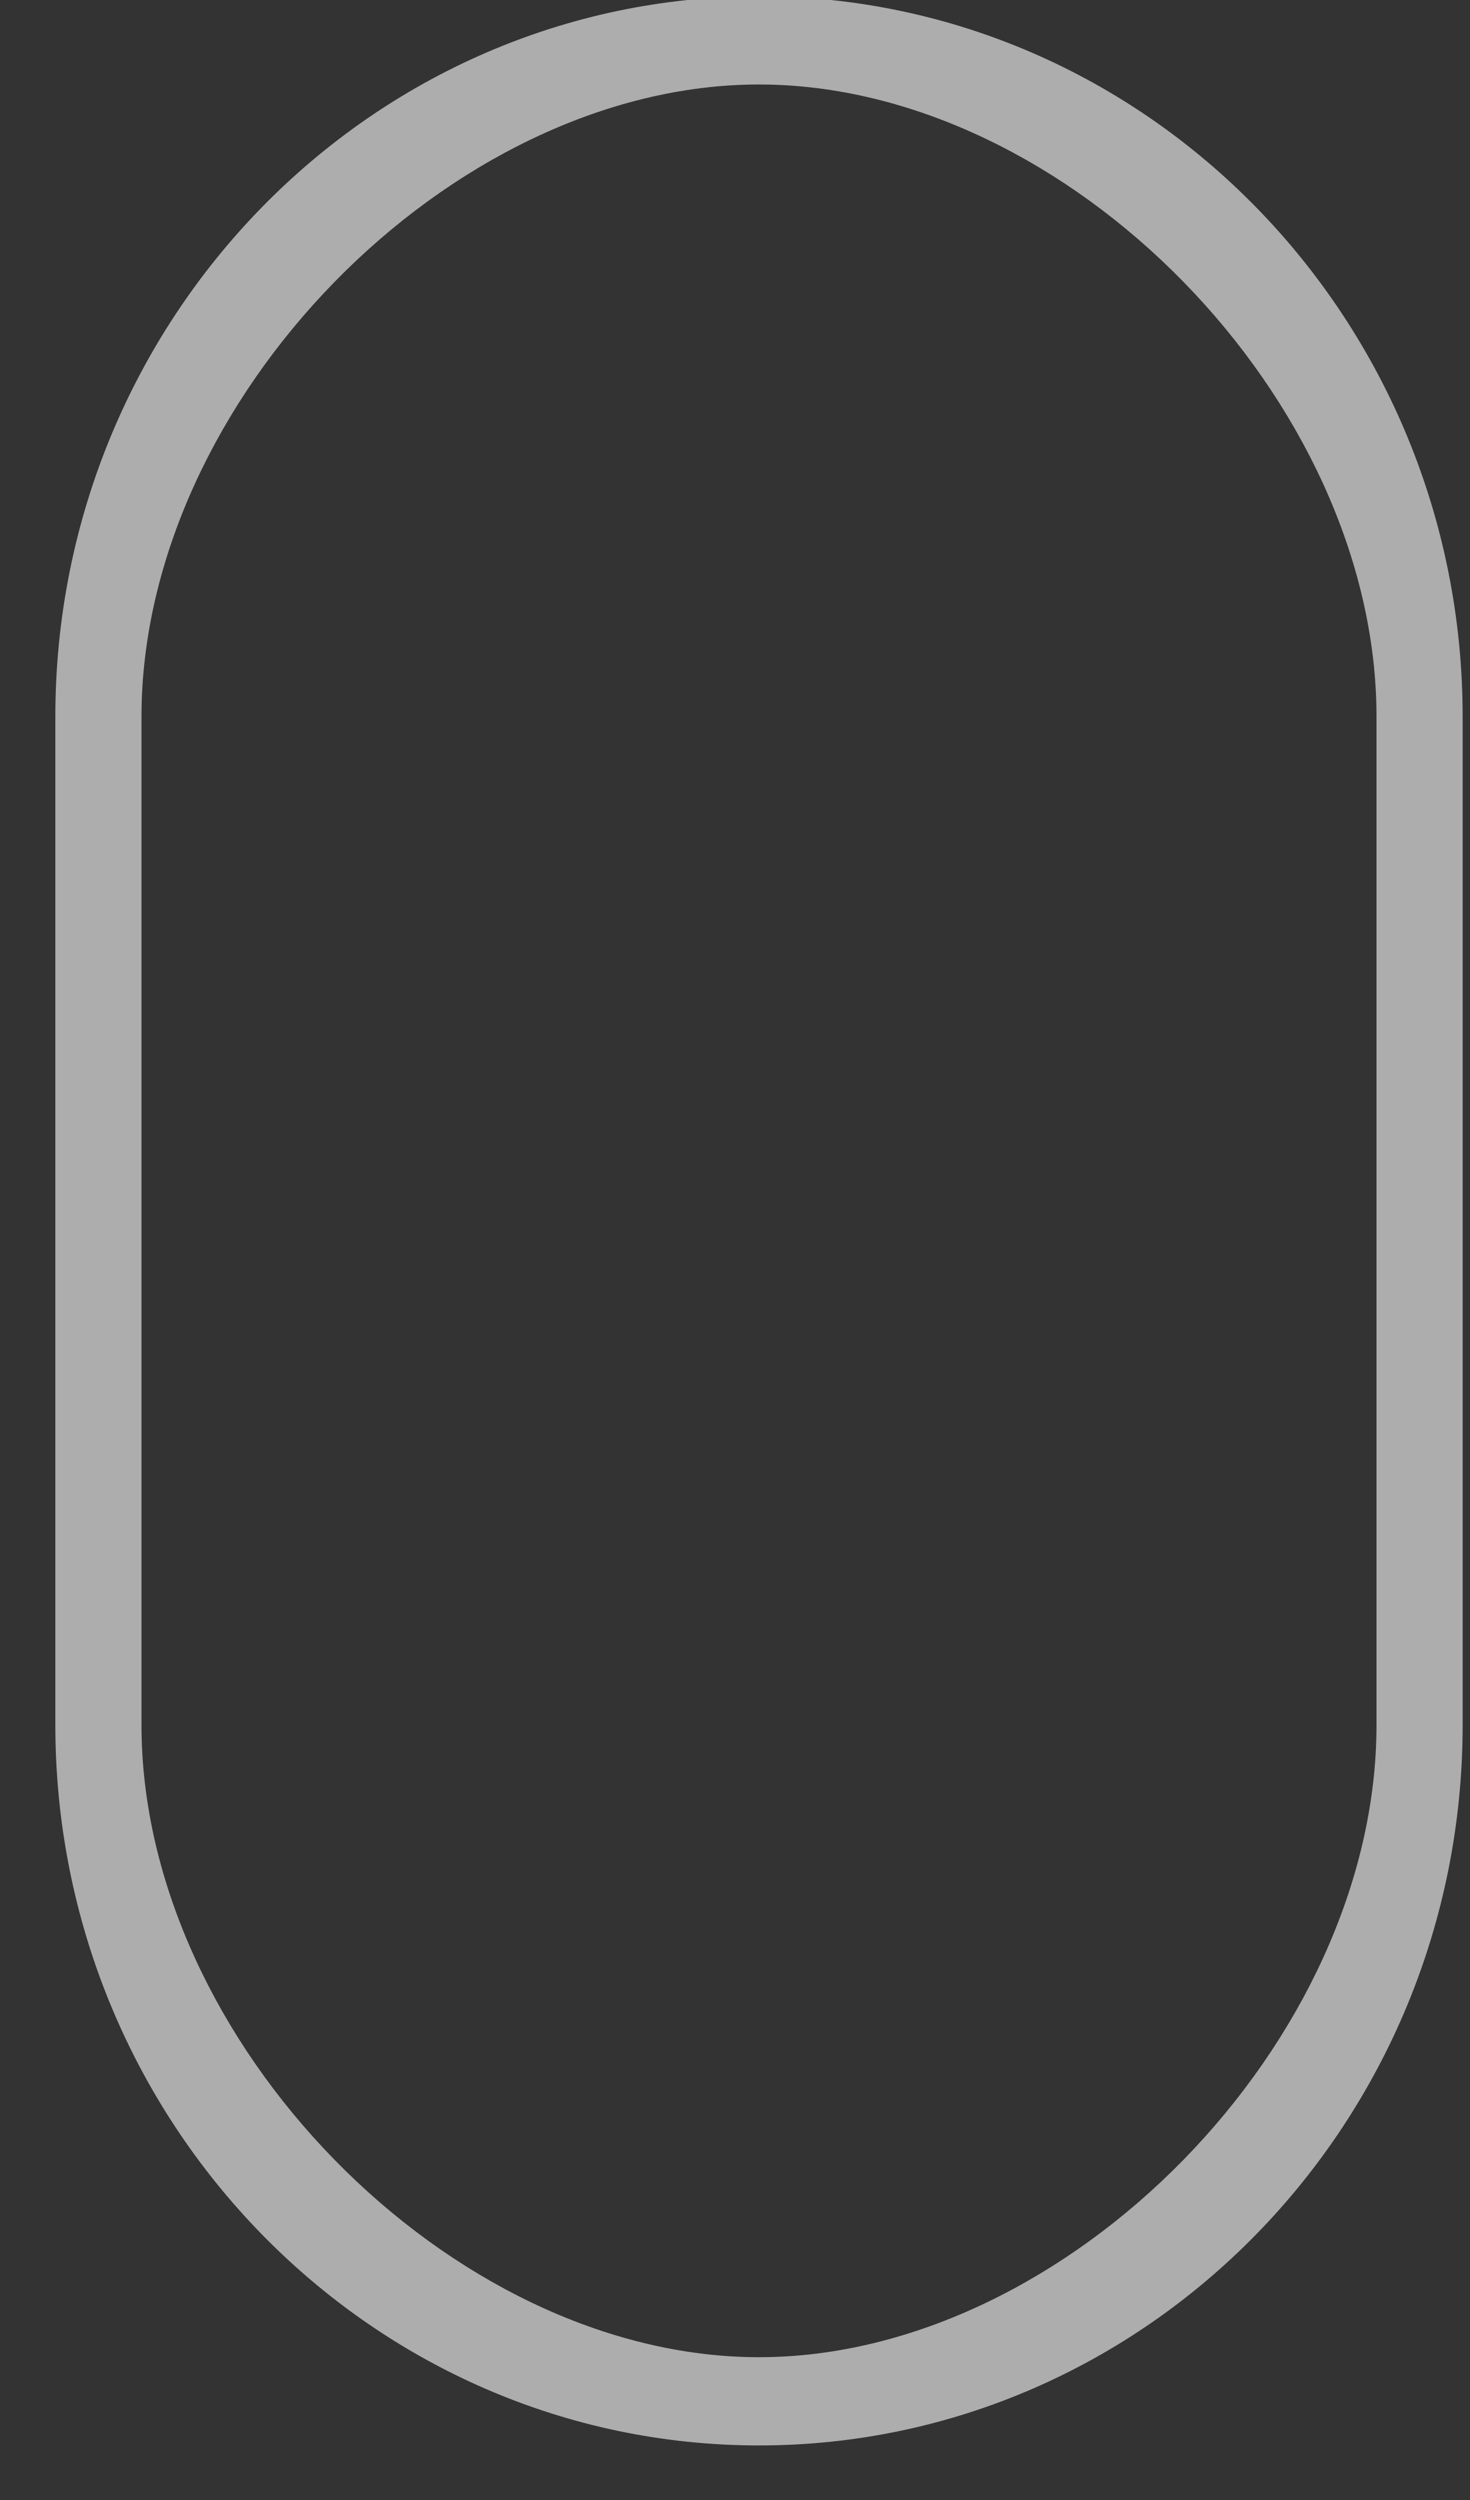
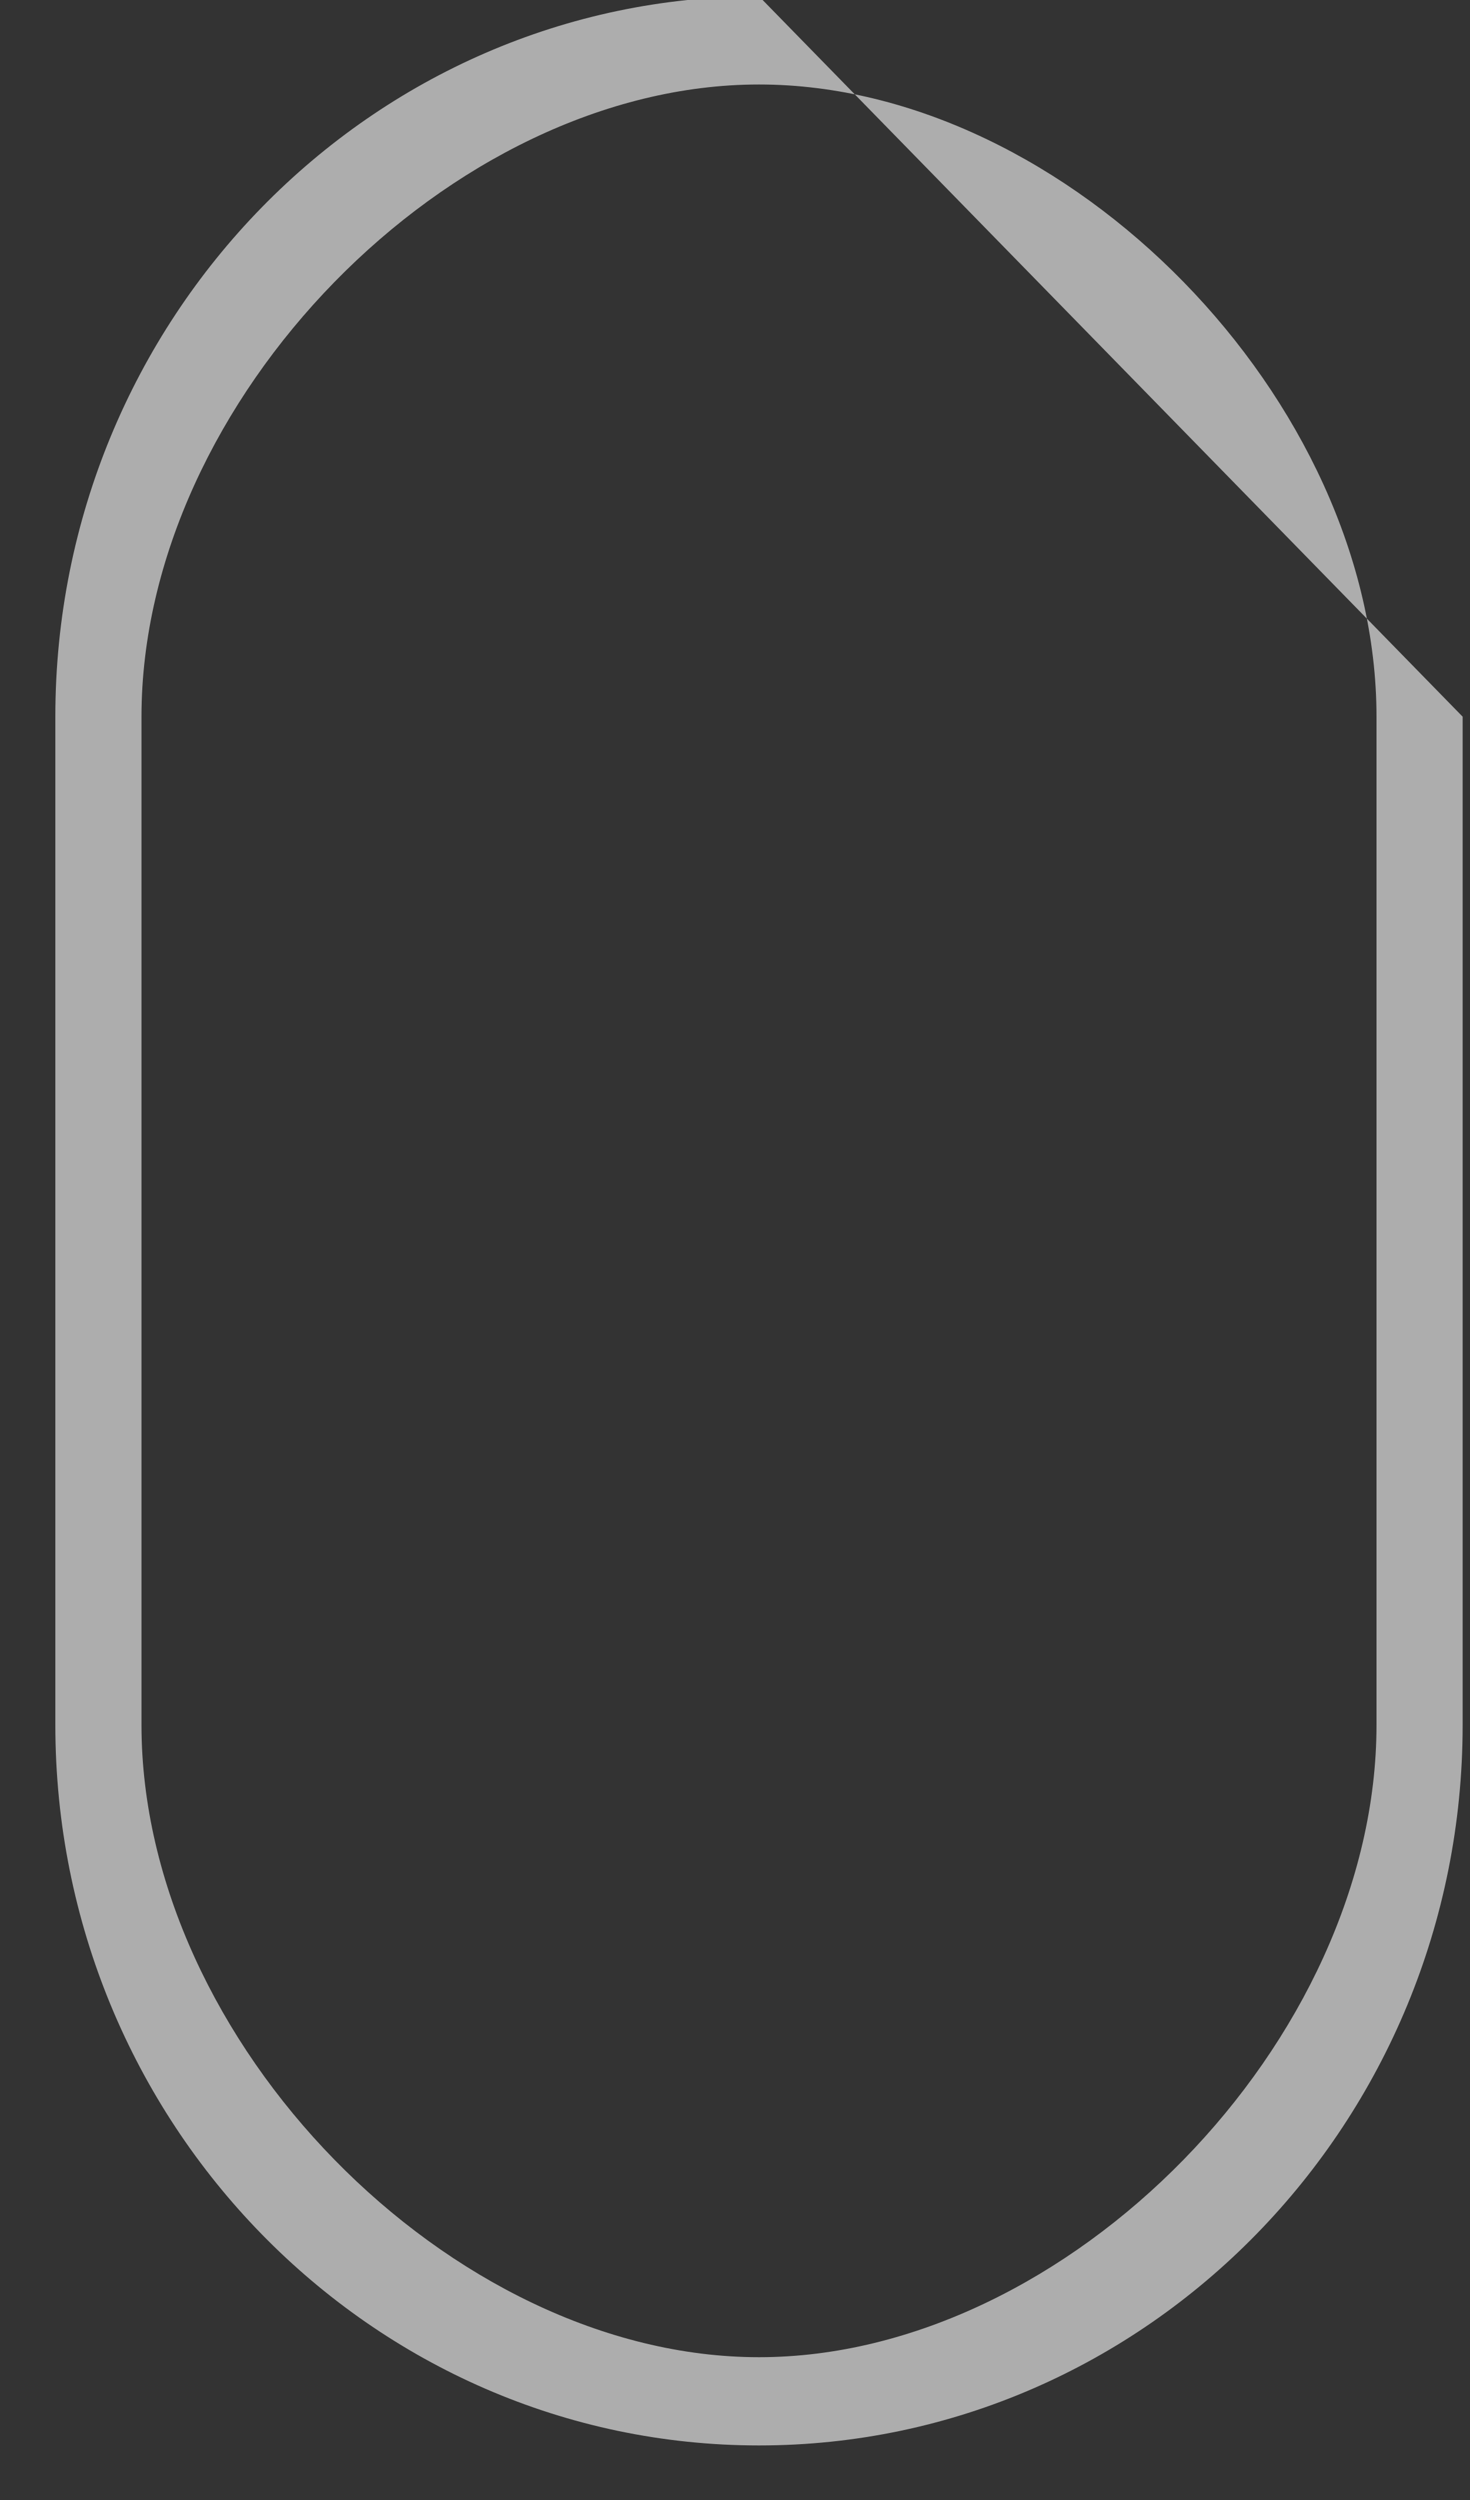
<svg xmlns="http://www.w3.org/2000/svg" width="20" height="34" viewBox="0 0 20 34">
  <rect x="0" y="0" width="20" height="34" fill="#333333" stroke="none" />
  <g>
    <g opacity=".6">
-       <path fill="#fff" d="M18.728 23.46c0 4.3-4.199 8.598-8.401 8.598s-8.402-4.297-8.402-8.597V9.747c0-4.3 4.2-8.598 8.402-8.598 4.202 0 8.401 4.297 8.401 8.598zM10.327-.05C5.047-.05.753 4.343.753 9.746V23.46c0 5.403 4.295 9.798 9.574 9.798S19.9 28.863 19.9 23.46V9.747c0-5.403-4.295-9.798-9.574-9.798z" />
+       <path fill="#fff" d="M18.728 23.46c0 4.3-4.199 8.598-8.401 8.598s-8.402-4.297-8.402-8.597V9.747c0-4.3 4.2-8.598 8.402-8.598 4.202 0 8.401 4.297 8.401 8.598zM10.327-.05C5.047-.05.753 4.343.753 9.746V23.46c0 5.403 4.295 9.798 9.574 9.798S19.9 28.863 19.9 23.46V9.747z" />
    </g>
  </g>
</svg>